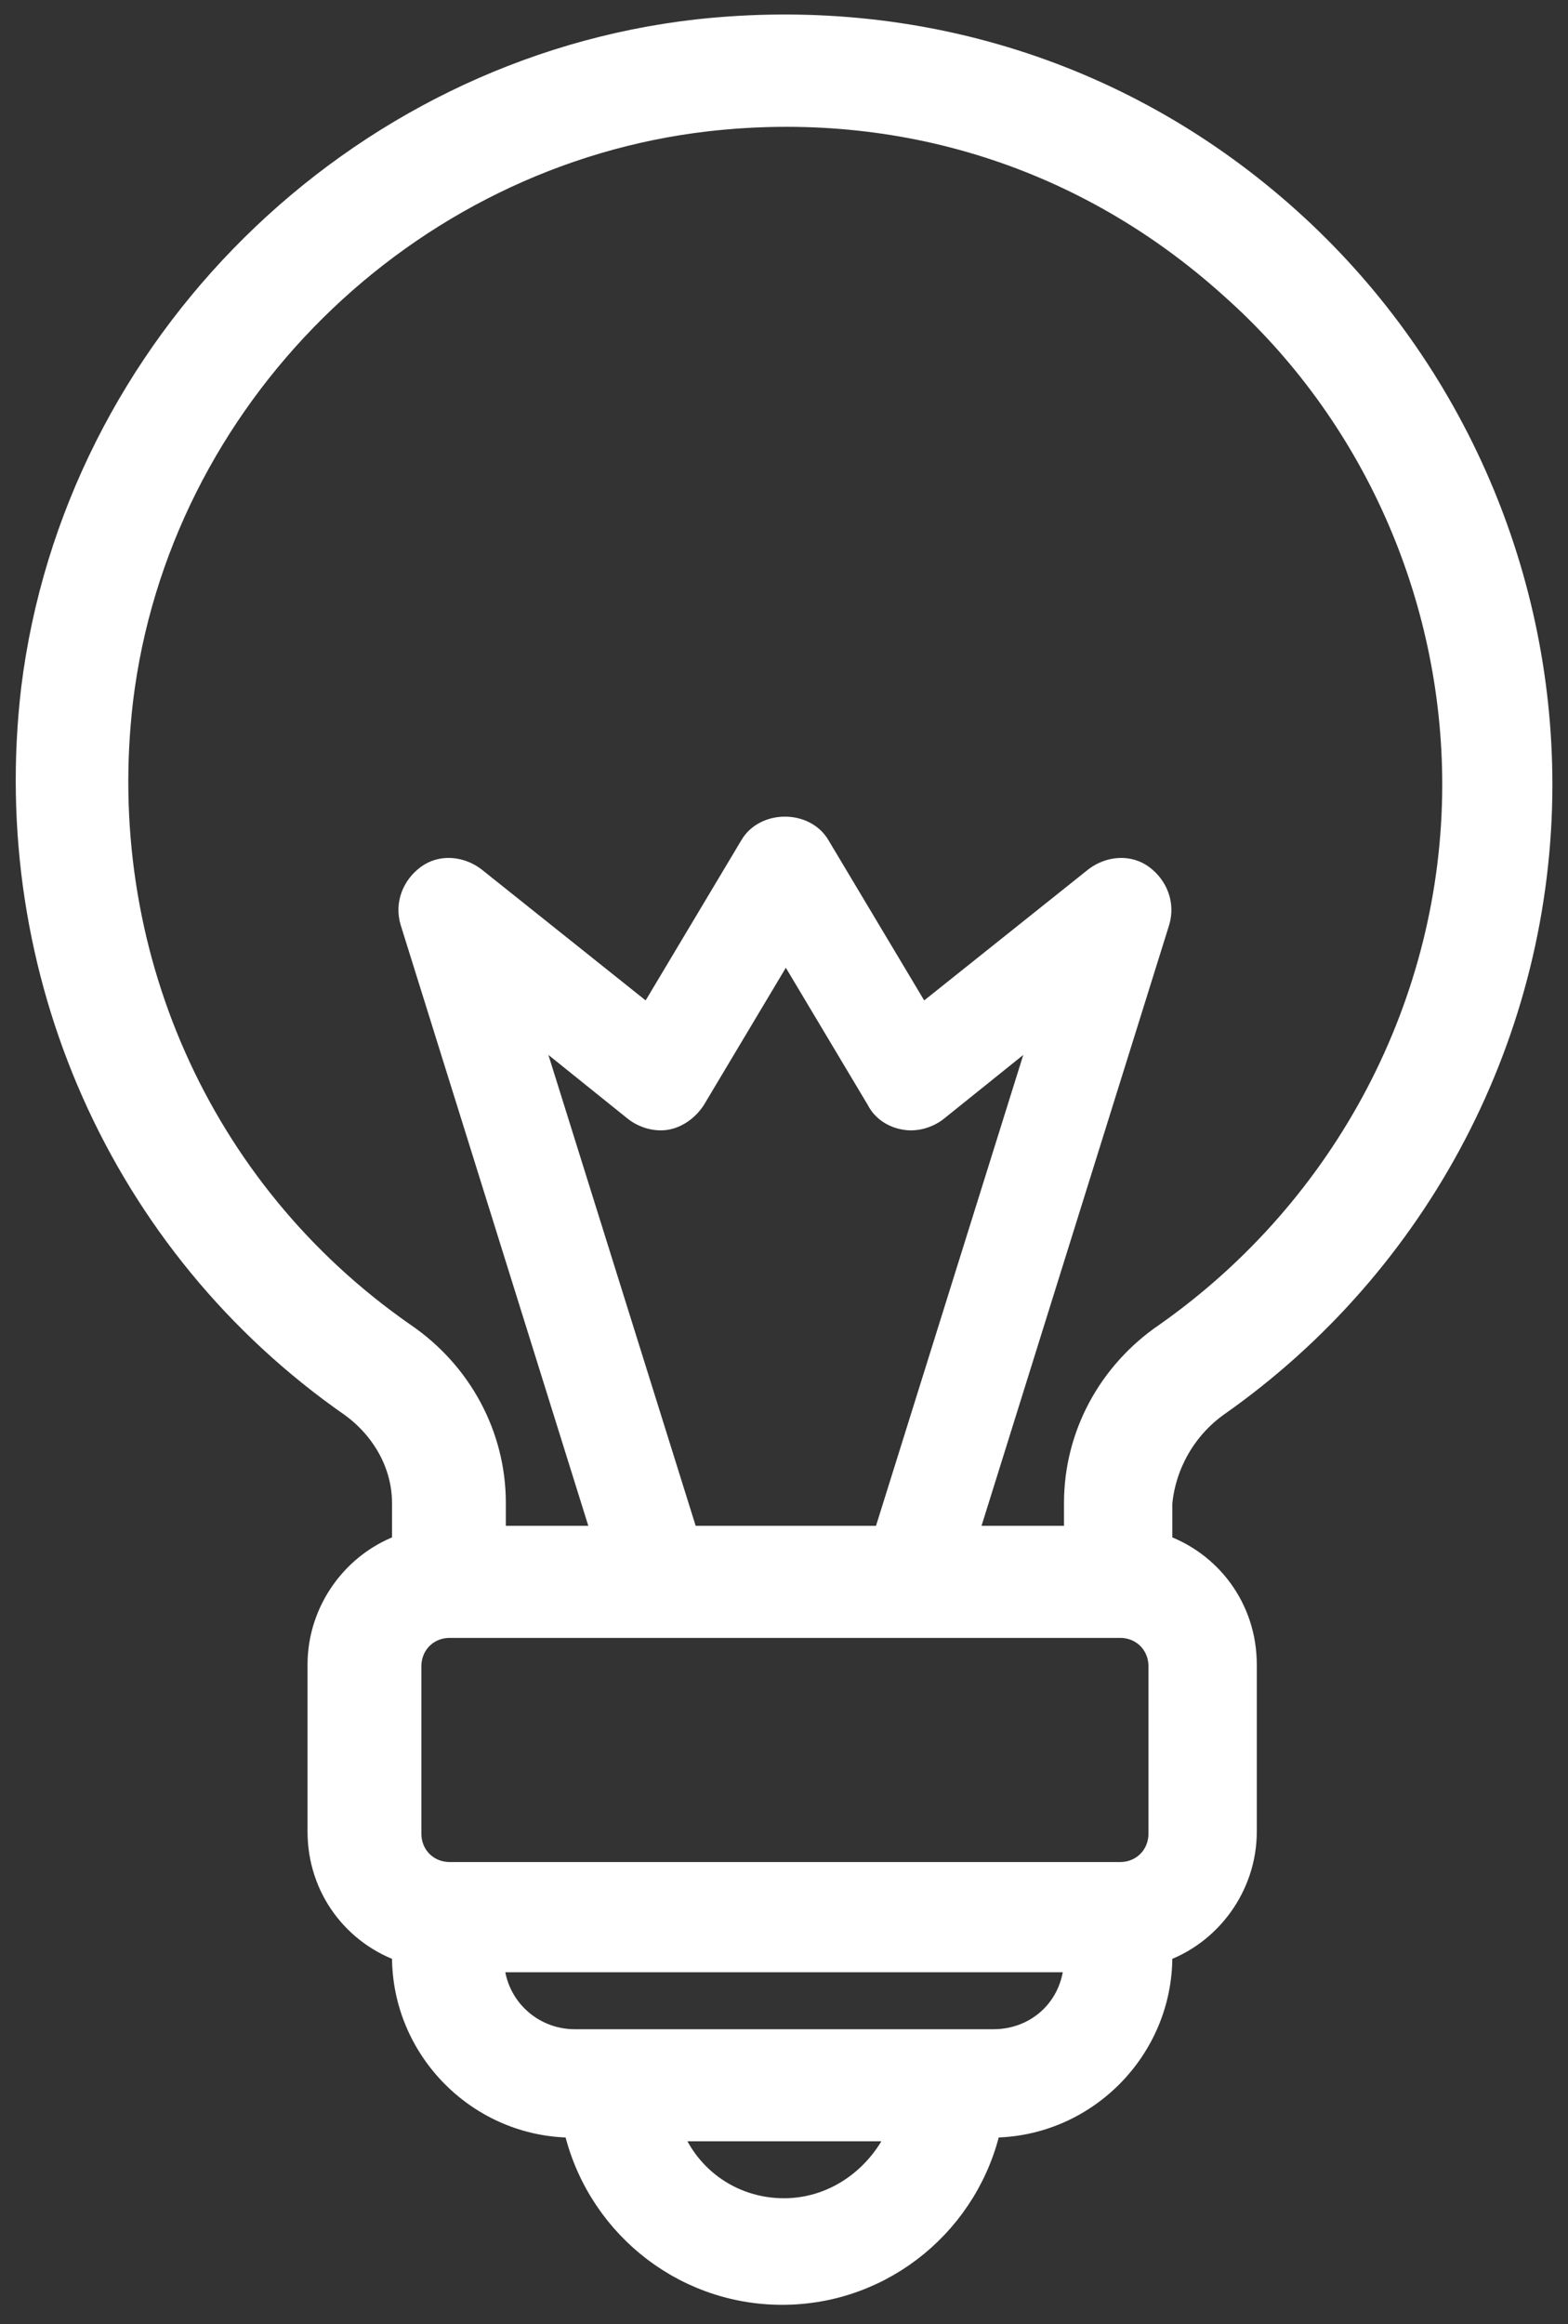
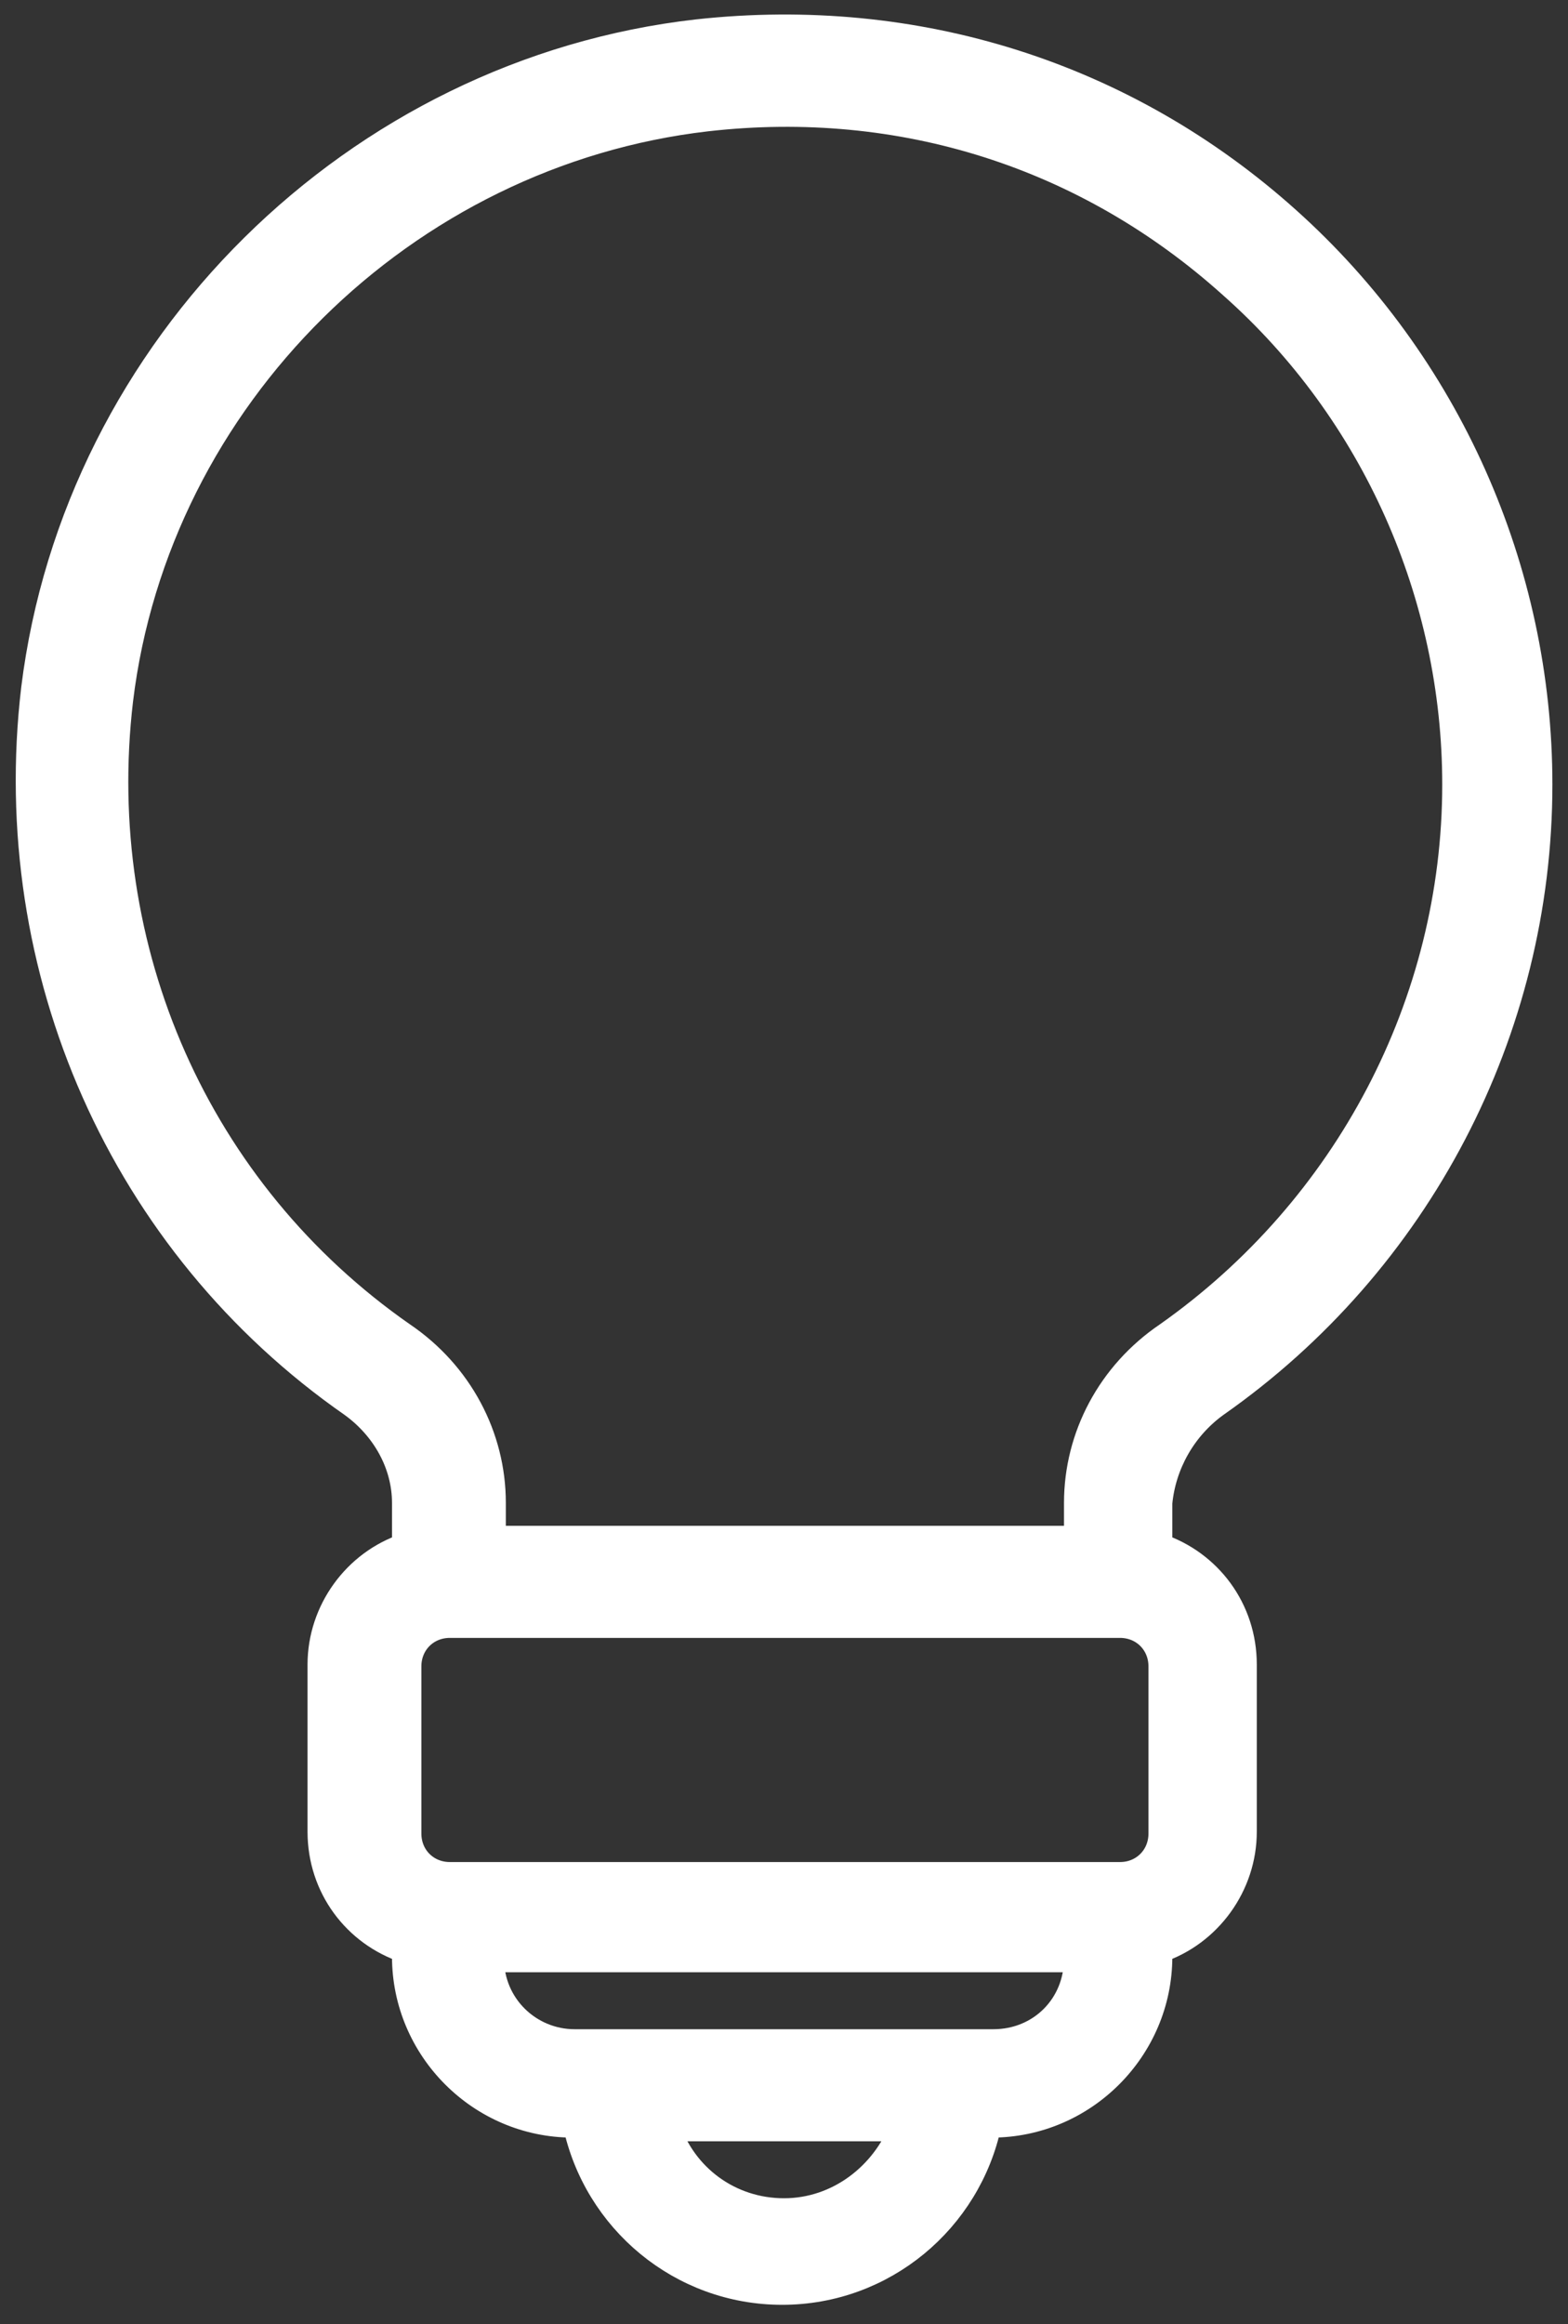
<svg xmlns="http://www.w3.org/2000/svg" version="1.1" id="_レイヤー_2" x="0px" y="0px" viewBox="0 0 85.4 126.5" style="enable-background:new 0 0 85.4 126.5;" xml:space="preserve">
  <rect x="0" y="0" width="85.4" height="126.5" fill="#333333" stroke="none" />
  <style type="text/css">
	.st0{fill:#FFFFFF;stroke:#FFFFFF;stroke-width:1.5;stroke-miterlimit:10;}
	.st1{fill:#FFFFFF;stroke:#FFFFFF;stroke-miterlimit:10;}
</style>
  <g>
    <path class="st0" d="M66.2,76.4c11-7.7,17.6-20.3,17.6-33.7c0-11.7-5-22.9-13.7-30.7C61.3,4.1,49.9,0.5,38,1.8   C19.4,3.9,4.2,18.9,1.9,37.5C0.1,52.8,6.7,67.7,19.2,76.4c1.8,1.3,2.9,3.3,2.9,5.4v2.4c-2.7,0.9-4.6,3.5-4.6,6.4v9.1   c0,3,1.9,5.5,4.6,6.4v0.4c0,5,4.1,9.1,9.1,9.1h0.2c1.1,5.2,5.7,9.1,11.2,9.1s10.1-3.9,11.2-9.1H54c5,0,9.1-4.1,9.1-9.1v-0.4   c2.7-0.9,4.6-3.5,4.6-6.4v-9.1c0-3-1.9-5.5-4.6-6.4v-2.4C63.3,79.7,64.4,77.7,66.2,76.4z M42.7,120.4c-3,0-5.5-1.9-6.4-4.6h12.9   C48.2,118.4,45.7,120.4,42.7,120.4z M54.1,111.2H31.3c-2.5,0-4.6-2-4.6-4.6h32C58.7,109.2,56.7,111.2,54.1,111.2z M63.3,99.8   c0,1.3-1,2.3-2.3,2.3H24.5c-1.3,0-2.3-1-2.3-2.3v-9.1c0-1.3,1-2.3,2.3-2.3H61c1.3,0,2.3,1,2.3,2.3V99.8z M58.7,81.8v2h-6h-4.8H37.6   h-4.8h-6v-2c0-3.6-1.8-7-4.9-9.1c-11.2-7.8-17-21-15.4-34.6c2-16.5,15.5-29.8,32-31.7c10.6-1.2,20.7,2,28.6,9.1   c7.8,6.9,12.2,16.9,12.2,27.2c0,11.9-5.9,23.1-15.7,30C60.5,74.8,58.7,78.2,58.7,81.8z" />
    <g>
-       <path class="st1" d="M54.9,83.8h-2.2l10.5-33.6c0.3-1-0.1-2-0.9-2.6c-0.8-0.6-1.9-0.5-2.7,0.1l-9.4,7.5L44.7,46    c-0.8-1.4-3.1-1.4-3.9,0l-5.5,9.2l-9.4-7.5c-0.8-0.6-1.9-0.7-2.7-0.1c-0.8,0.6-1.2,1.6-0.9,2.6l10.5,33.6h-0.1    c0.8,1,1.5,2,2.2,3.1c0.3,0.5,0.5,1,0.7,1.4h18.6C54.1,86.9,54.4,85.3,54.9,83.8z M37.6,83.8L28.9,56l5.6,4.5    c0.5,0.4,1.2,0.6,1.8,0.5s1.2-0.5,1.6-1.1l4.9-8.2l4.9,8.2c0.3,0.6,0.9,1,1.6,1.1c0.6,0.1,1.3-0.1,1.8-0.5l5.6-4.5L48,83.8H37.6z" />
-     </g>
+       </g>
  </g>
</svg>